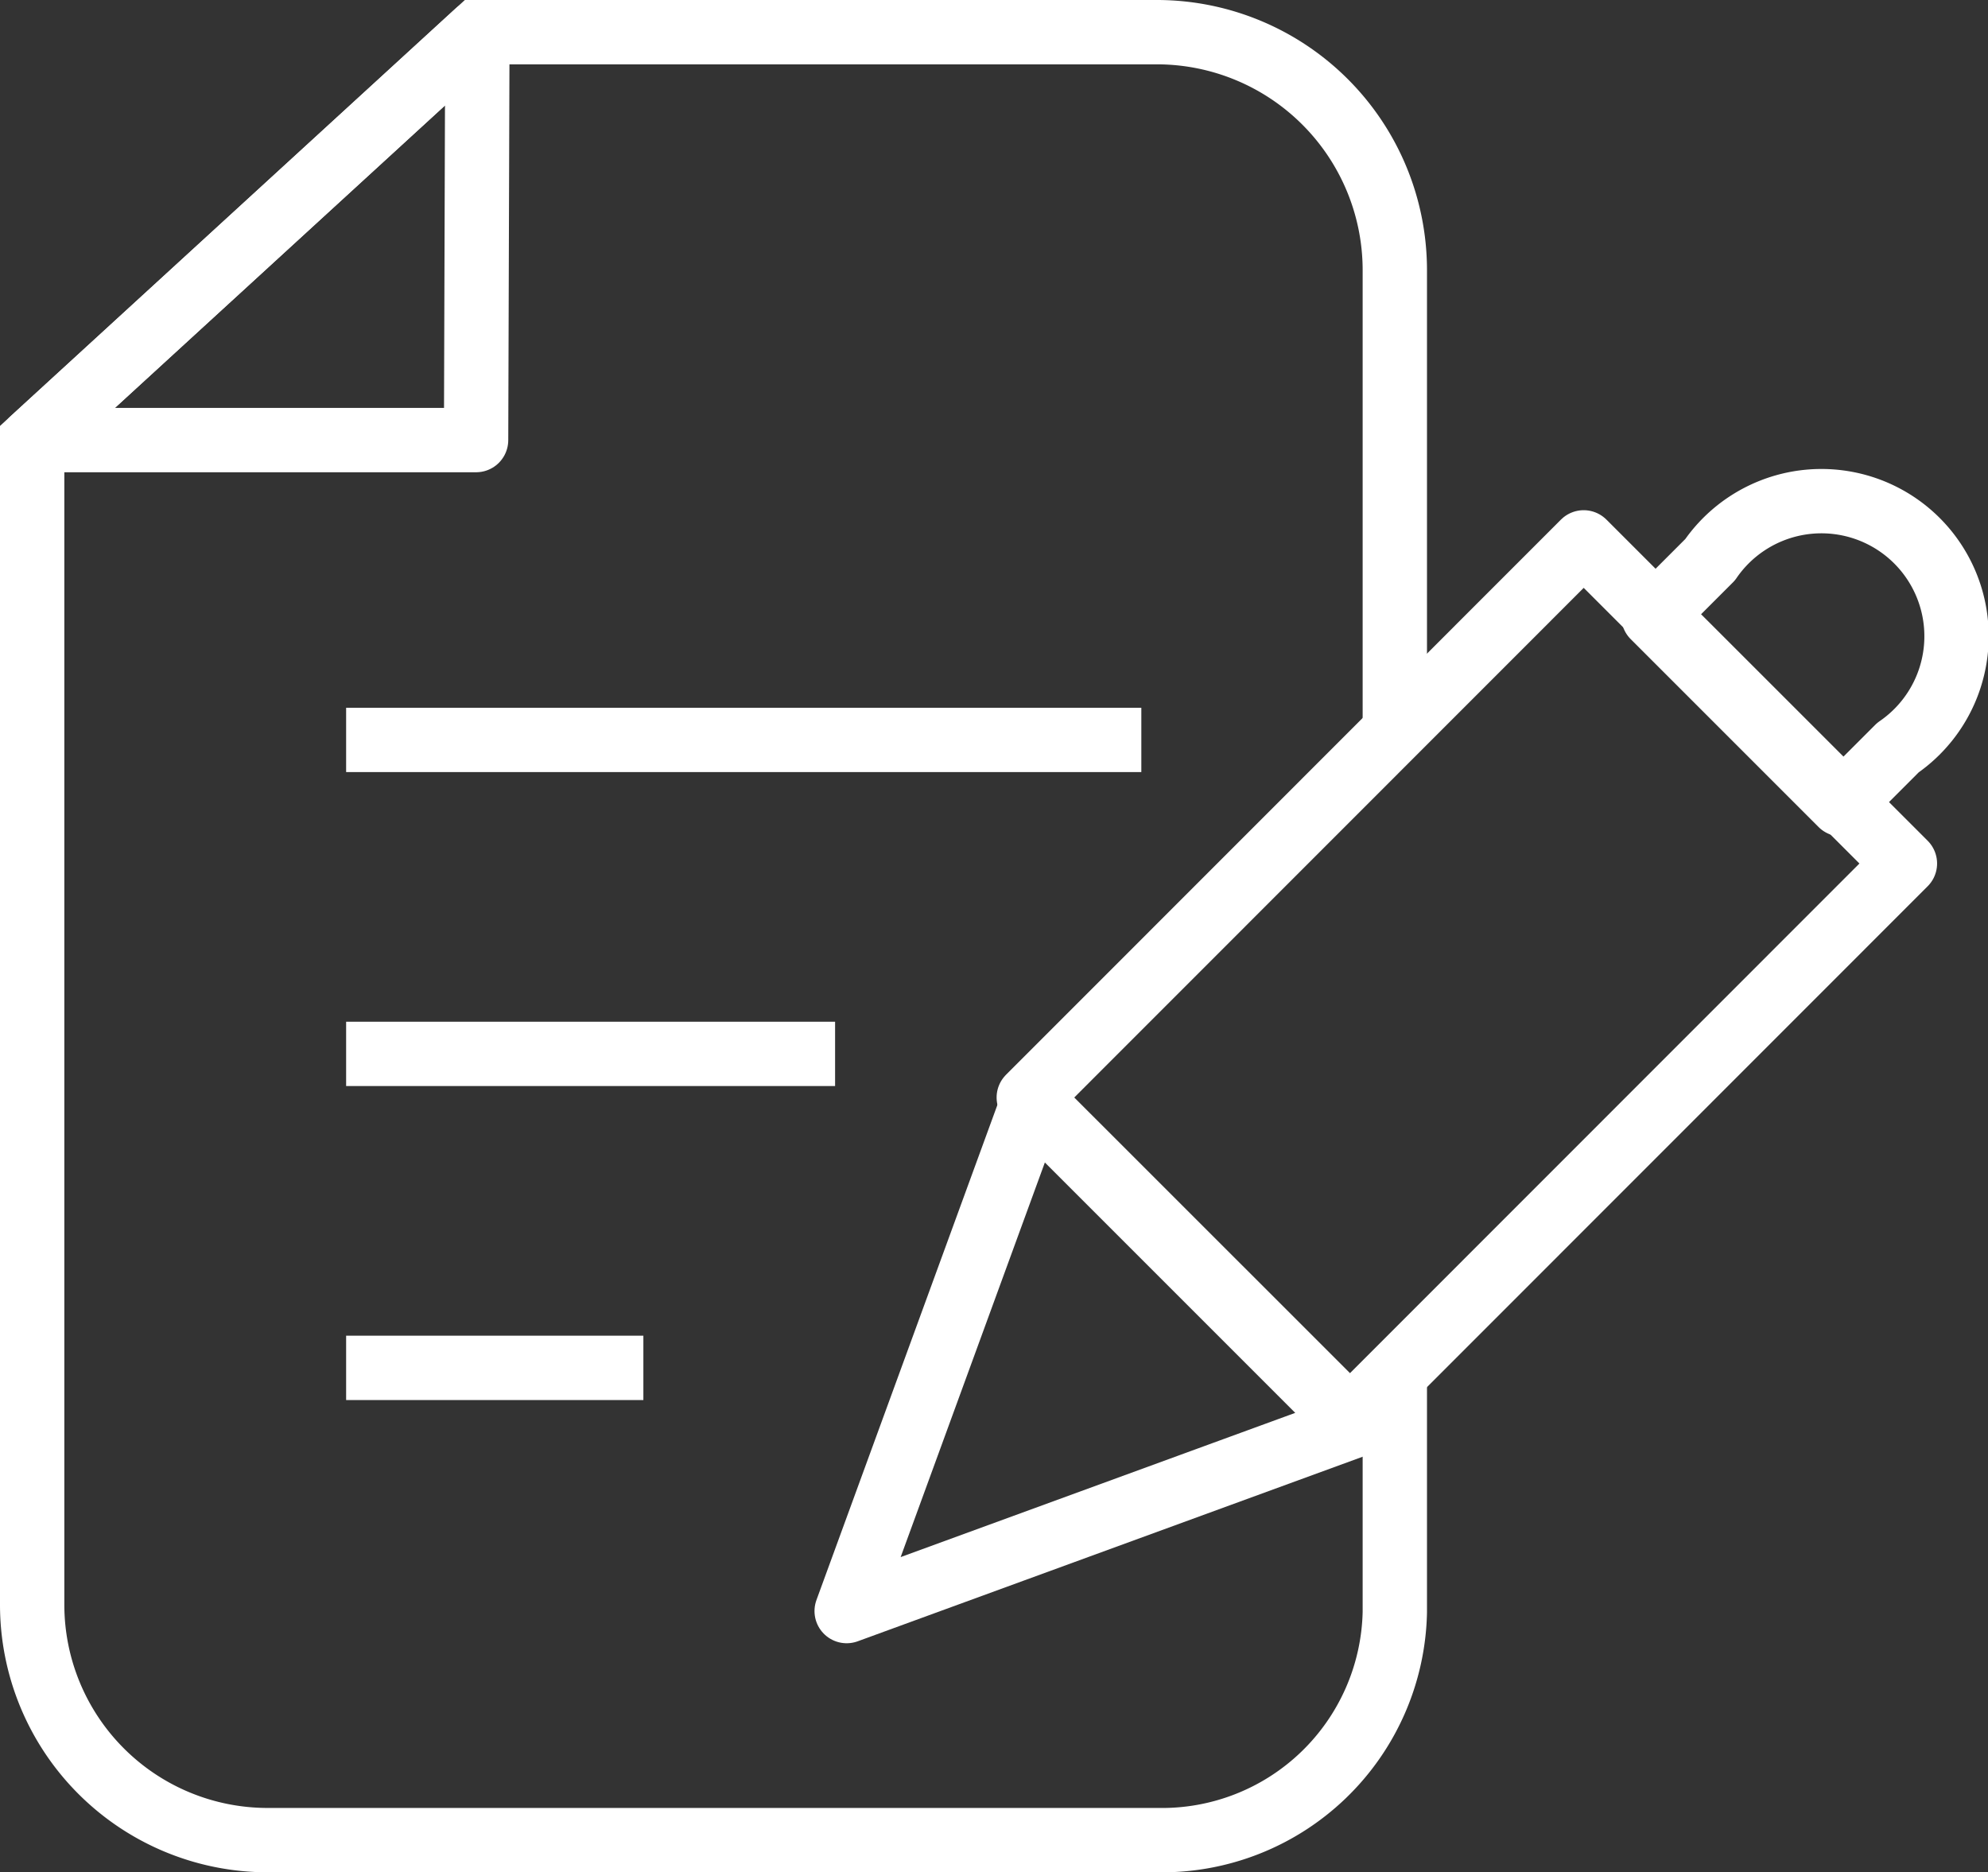
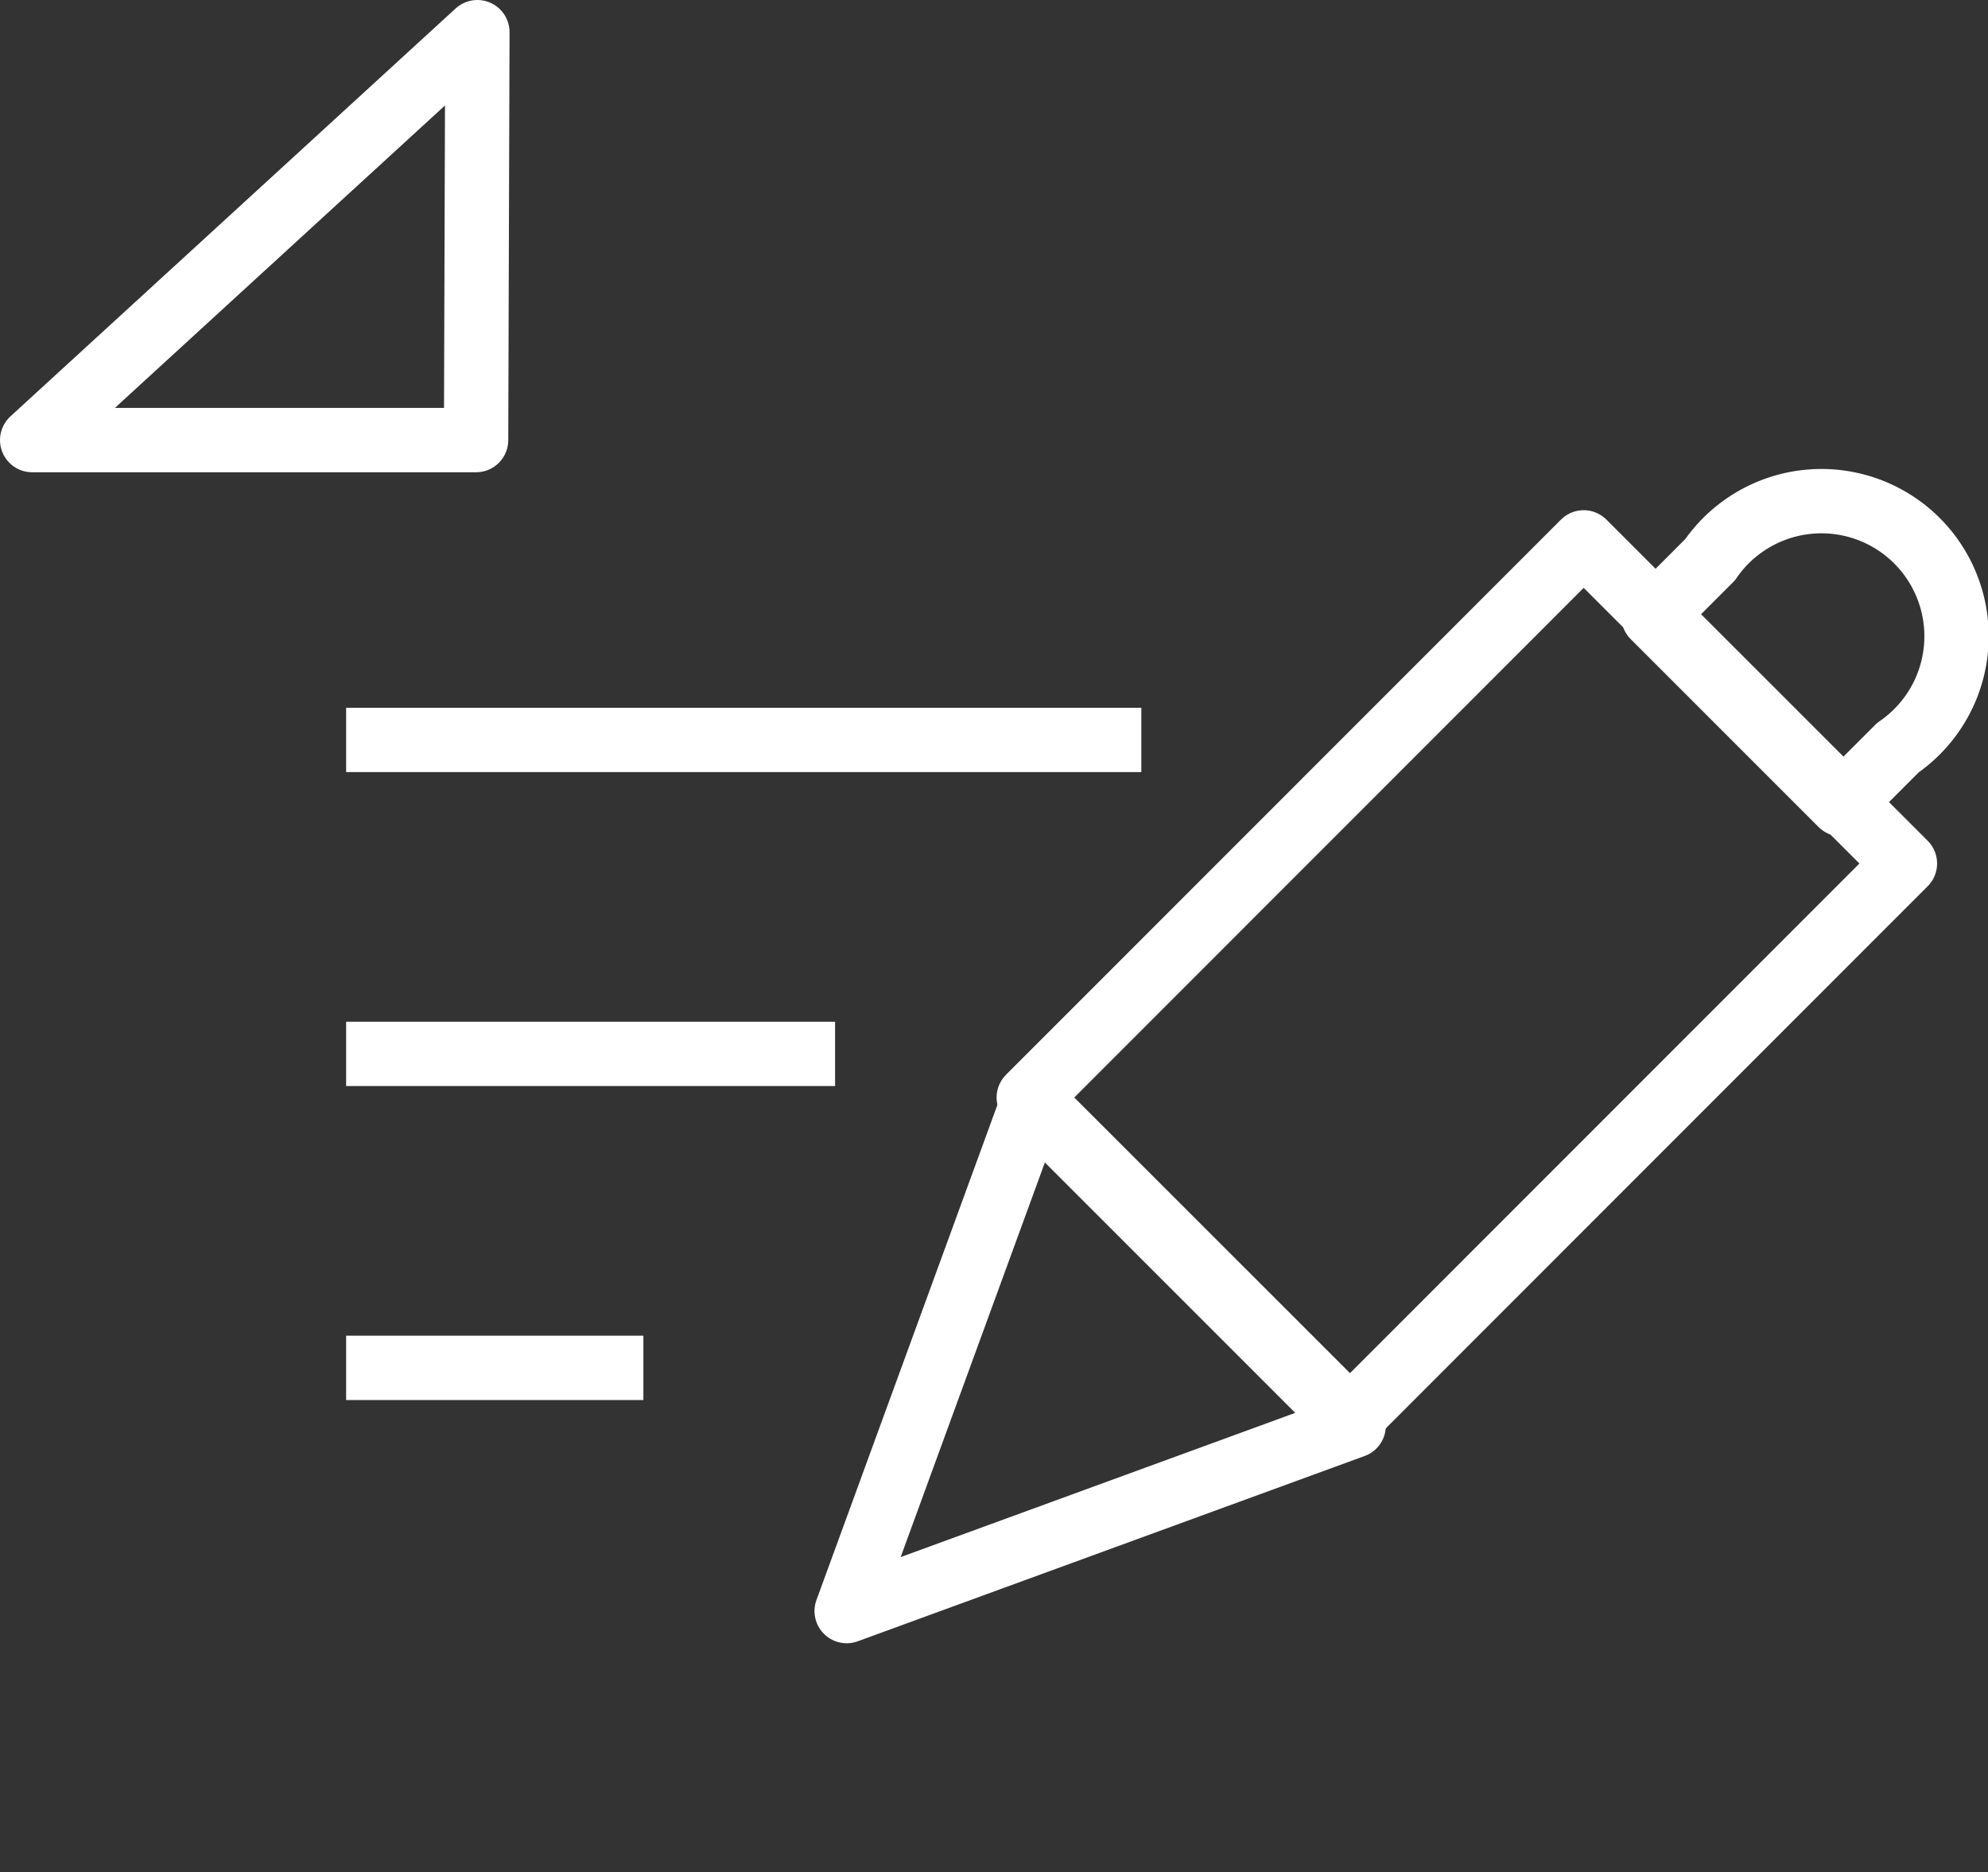
<svg xmlns="http://www.w3.org/2000/svg" id="Layer_1" data-name="Layer 1" viewBox="0 0 15.45 14.55">
  <rect x="0" y="0" width="15.45" height="14.55" fill="#333333" stroke="none" />
  <defs>
    <style>.cls-1,.cls-2,.cls-3{fill:none;stroke:#fff;stroke-width:0.5px;}.cls-1,.cls-2{stroke-linejoin:round;}.cls-2{stroke-linecap:round;}</style>
  </defs>
  <rect class="cls-1" x="960.31" y="538.3" width="6.1" height="3.53" transform="translate(-1051.63 307.12) rotate(-45.01)" />
  <path class="cls-1" d="M966.25,538.64l-1.46-1.46.44-.44a1.05,1.05,0,1,1,1.46,1.46Z" transform="translate(-951.94 -532.39)" />
  <polygon class="cls-2" points="6.58 12.52 8.02 8.58 10.52 11.08 6.58 12.52" />
  <polygon class="cls-2" points="3.7 3.42 0.25 3.42 3.71 0.25 3.7 3.42" />
  <line class="cls-1" x1="2.69" y1="5.75" x2="8.87" y2="5.75" />
  <line class="cls-1" x1="2.69" y1="8.19" x2="6.49" y2="8.19" />
  <line class="cls-1" x1="2.69" y1="10.63" x2="5" y2="10.63" />
-   <path class="cls-3" d="M962.78,538.16v-3.68a1.85,1.85,0,0,0-1.84-1.84h-5.29l-3.46,3.17v9.05a1.83,1.83,0,0,0,1.83,1.83h6.92a1.81,1.81,0,0,0,1.84-1.77v-1.77" transform="translate(-951.94 -532.39)" />
</svg>